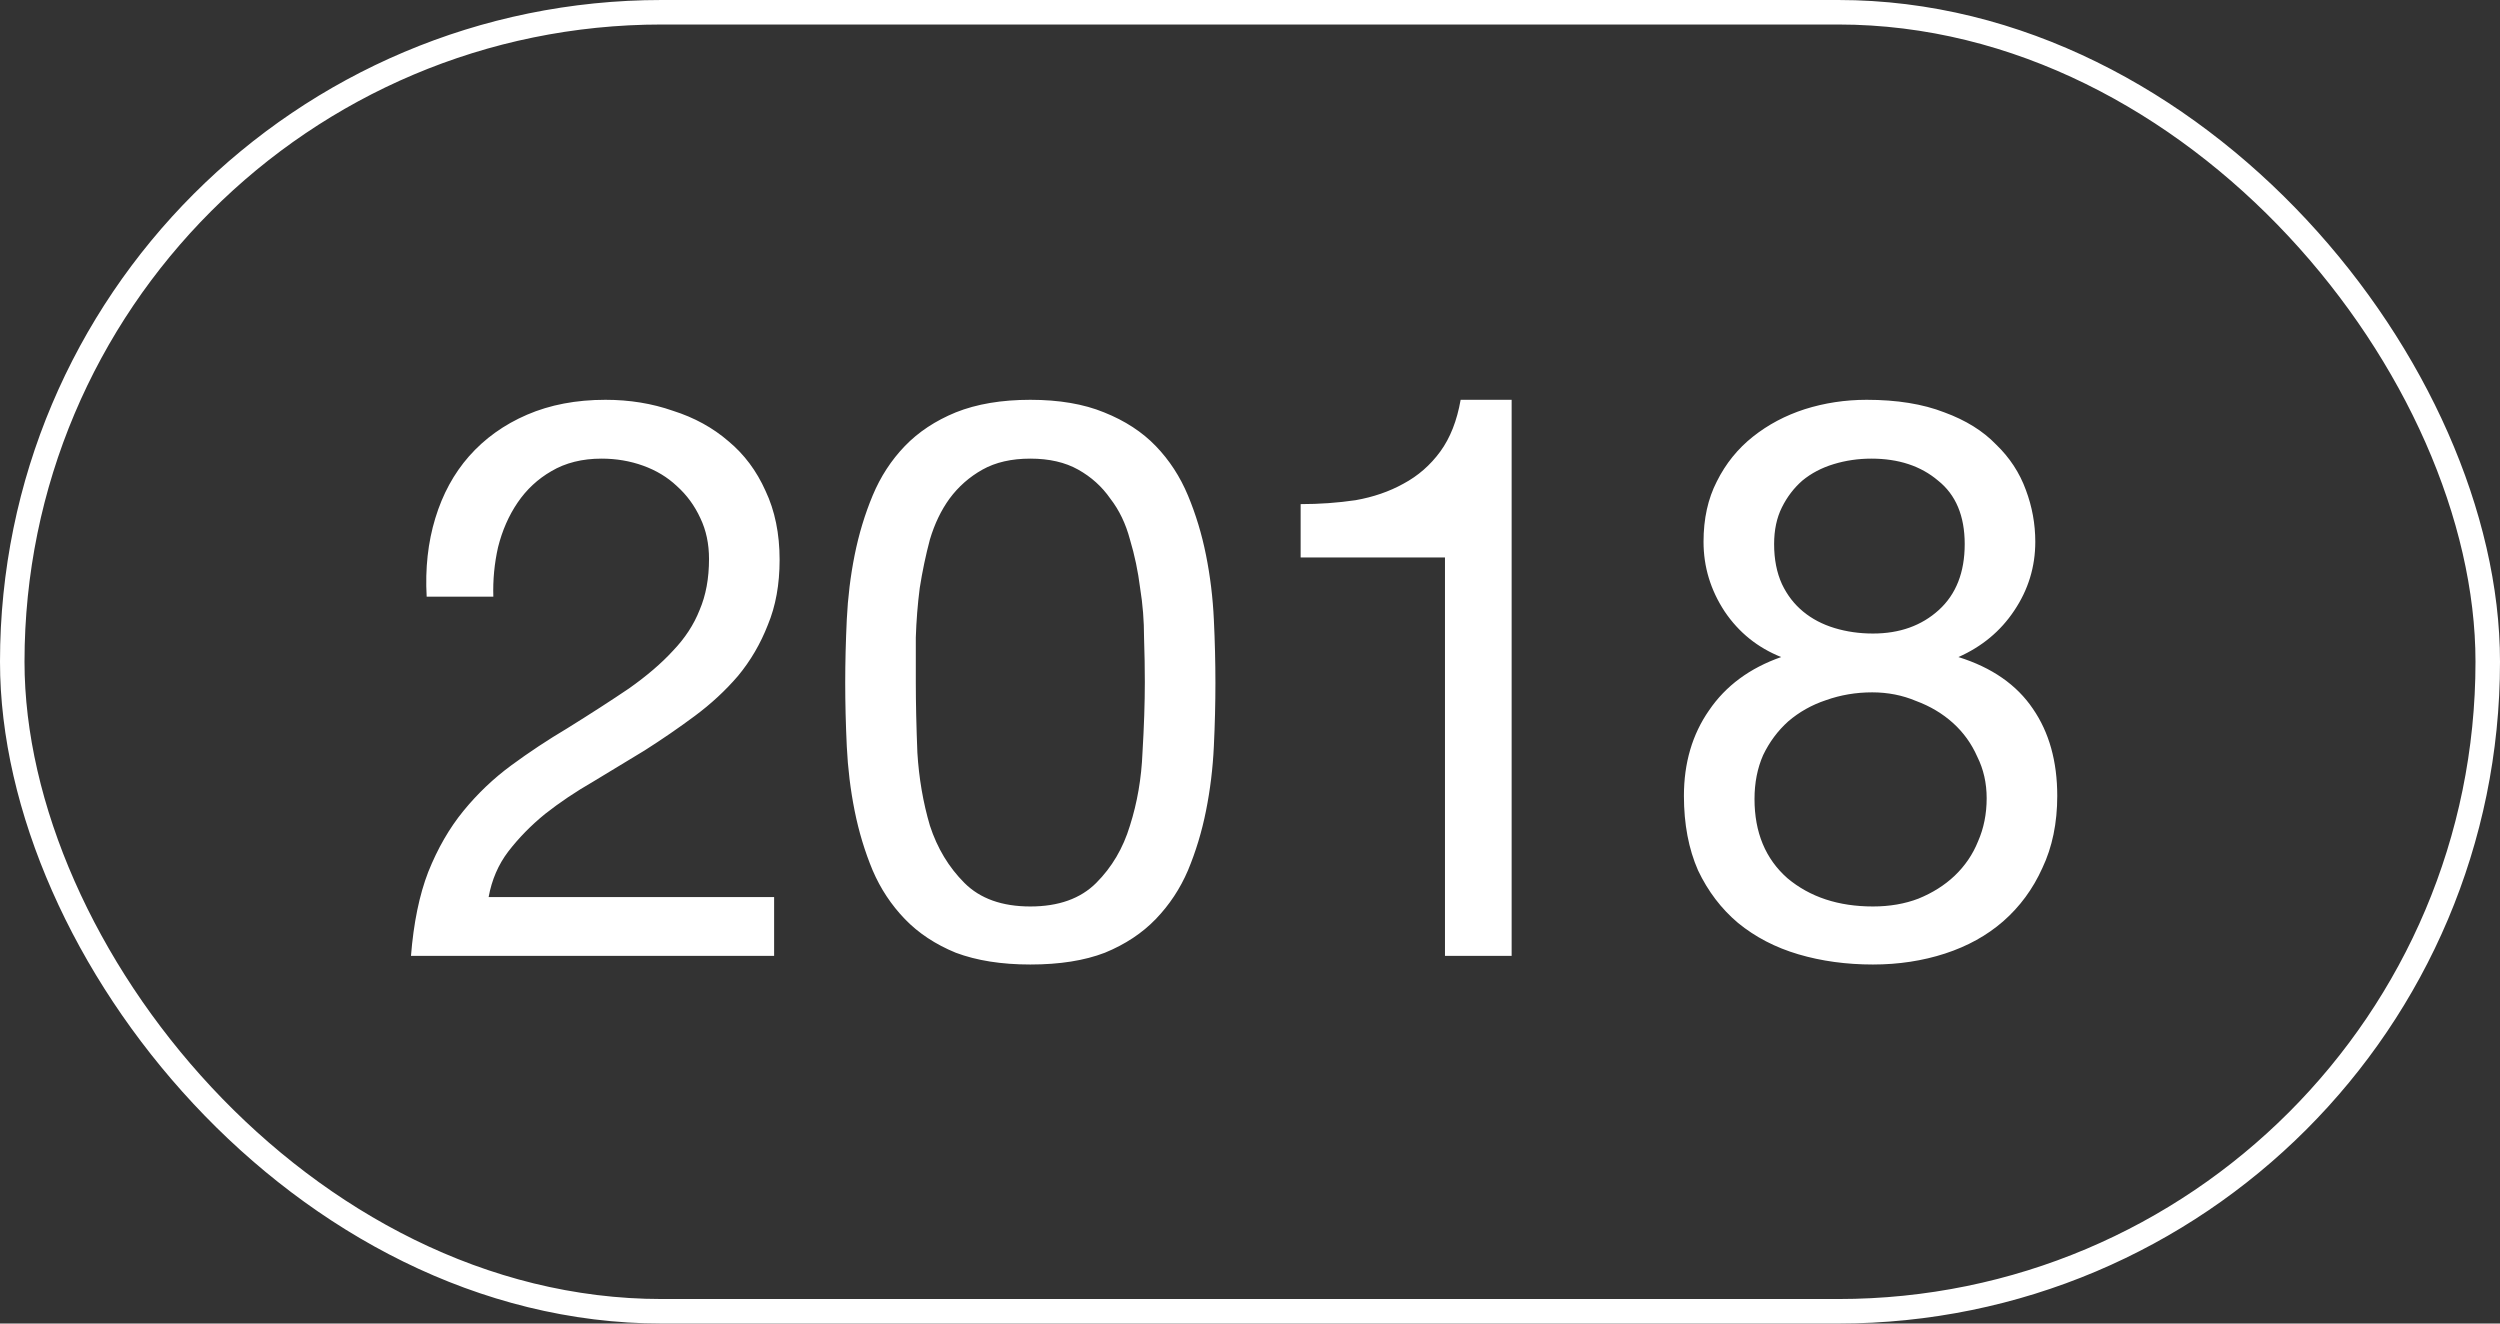
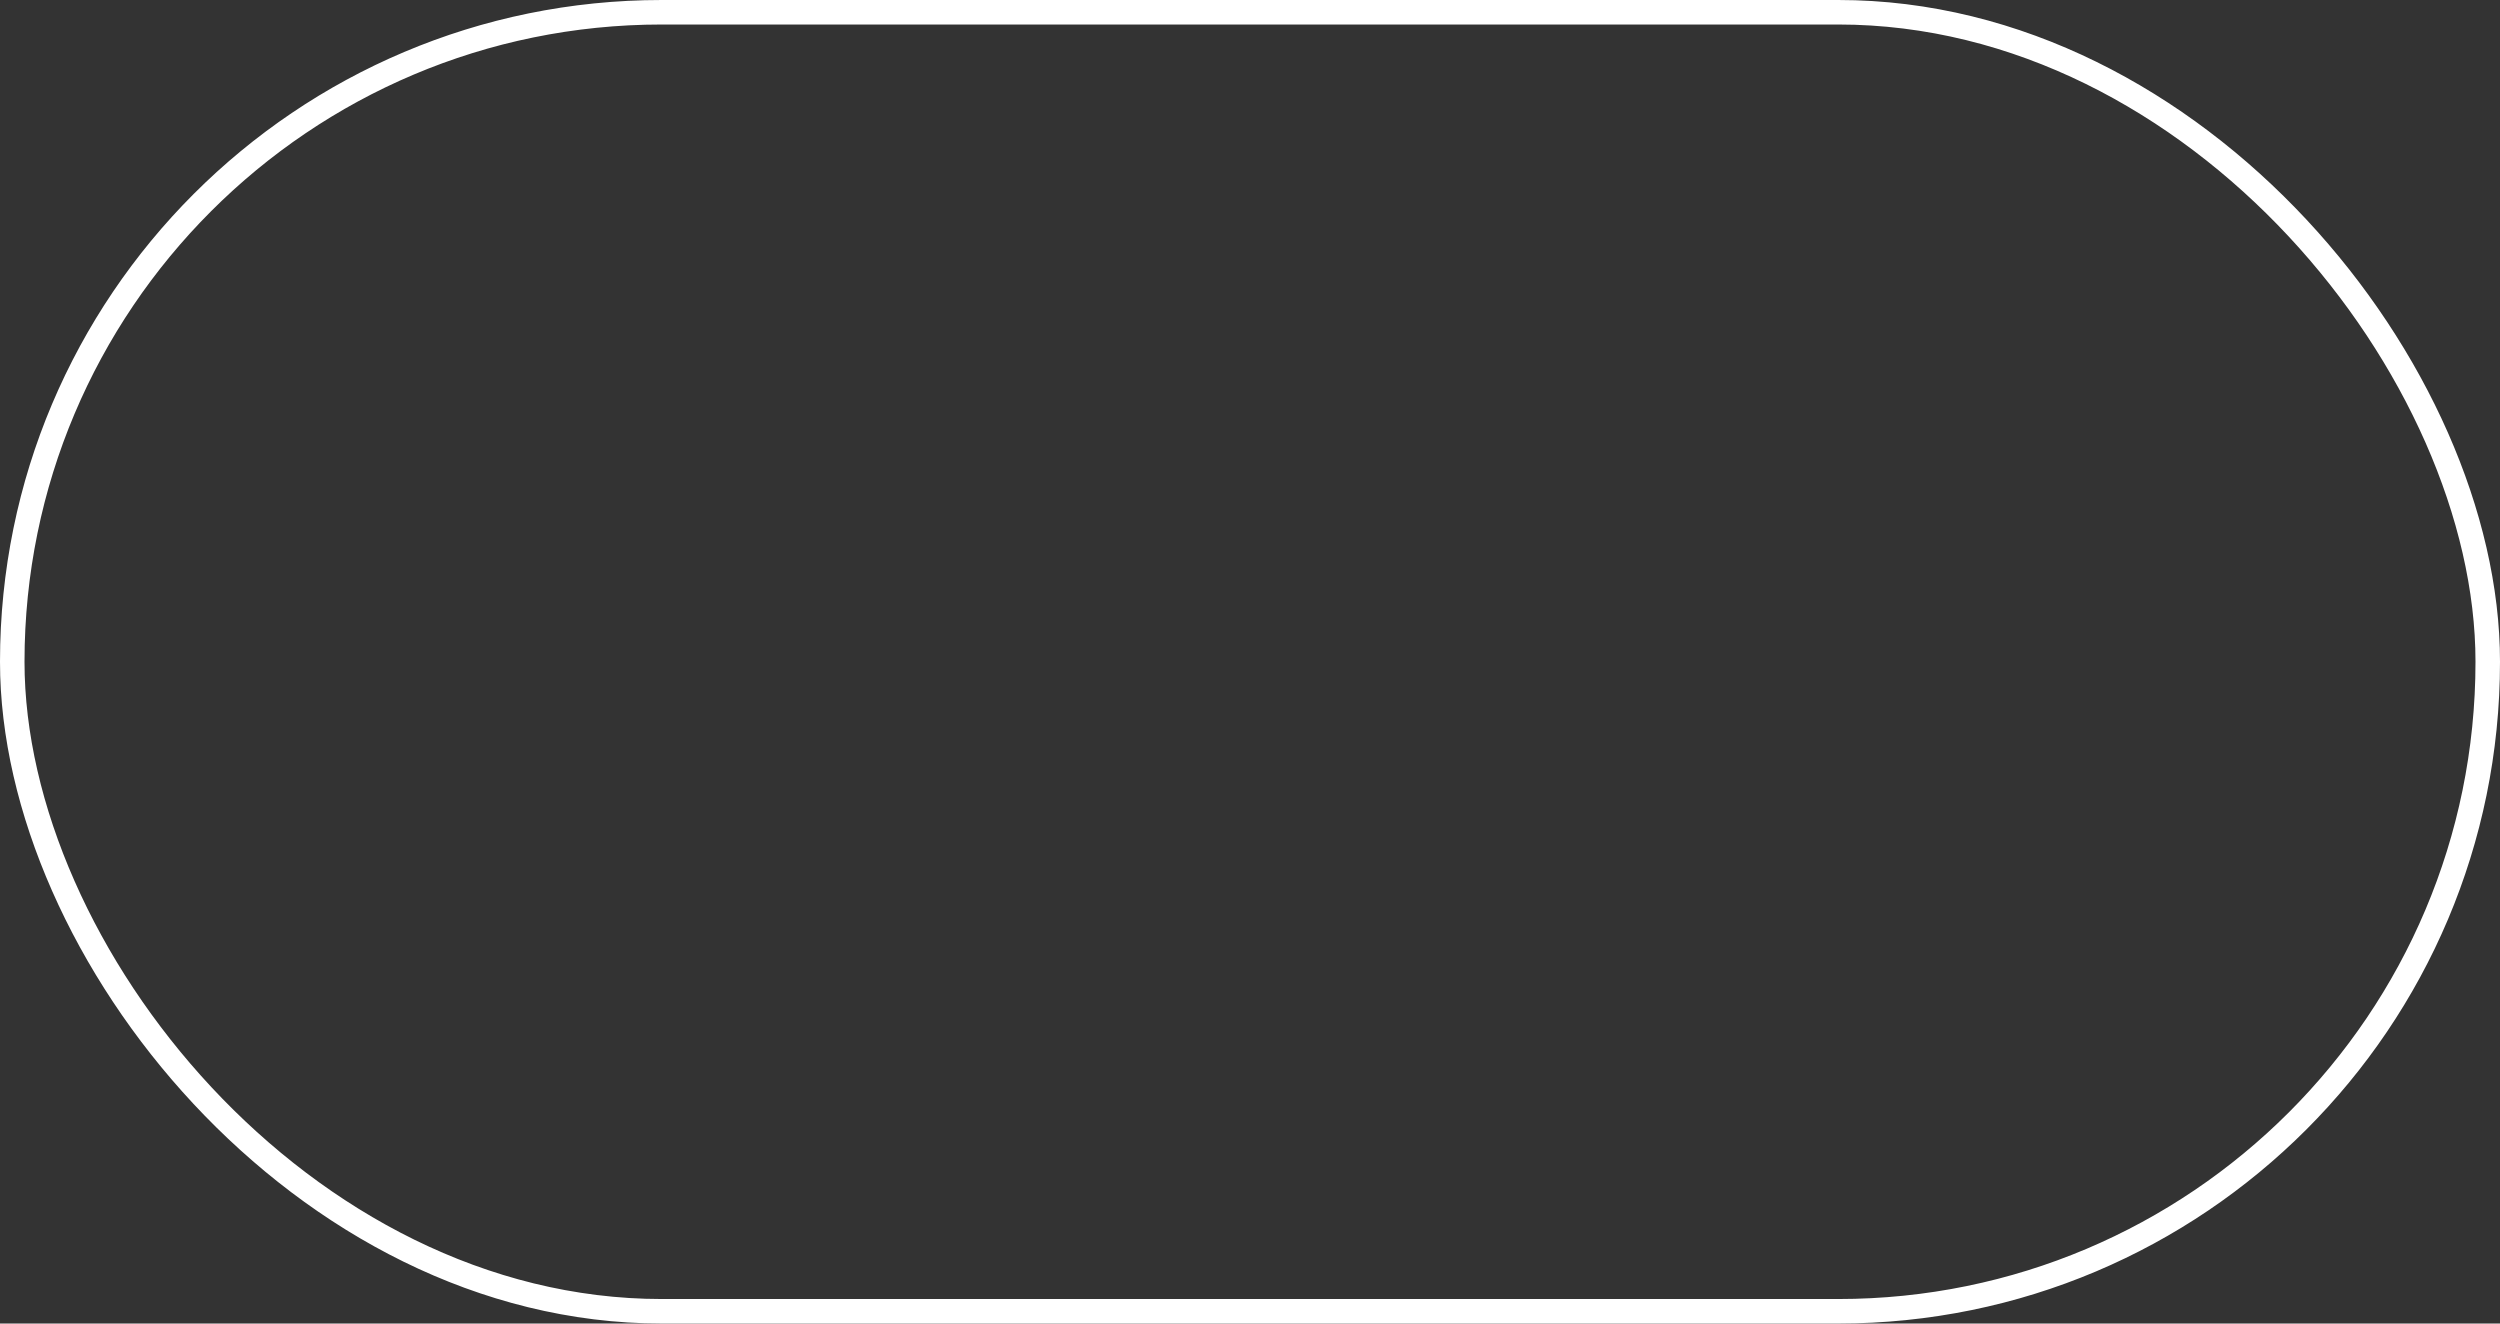
<svg xmlns="http://www.w3.org/2000/svg" width="102" height="54" viewBox="0 0 102 54" fill="none">
  <rect x="0" y="0" width="102" height="54" fill="#333333" stroke="none" />
  <rect x="0.5" y="0.5" width="101" height="53" rx="26.5" stroke="white" />
-   <path d="M17.408 24.344C17.344 23.192 17.461 22.125 17.76 21.144C18.059 20.163 18.517 19.32 19.136 18.616C19.776 17.891 20.565 17.325 21.504 16.92C22.443 16.515 23.509 16.312 24.704 16.312C25.685 16.312 26.603 16.461 27.456 16.76C28.331 17.037 29.088 17.453 29.728 18.008C30.368 18.541 30.869 19.213 31.232 20.024C31.616 20.835 31.808 21.773 31.808 22.84C31.808 23.843 31.648 24.728 31.328 25.496C31.029 26.264 30.624 26.957 30.112 27.576C29.6 28.173 29.013 28.717 28.352 29.208C27.691 29.699 27.008 30.168 26.304 30.616C25.6 31.043 24.896 31.469 24.192 31.896C23.488 32.301 22.837 32.739 22.24 33.208C21.664 33.677 21.163 34.189 20.736 34.744C20.331 35.277 20.064 35.896 19.936 36.6H31.584V39H16.768C16.875 37.656 17.109 36.515 17.472 35.576C17.856 34.616 18.336 33.784 18.912 33.08C19.488 32.376 20.139 31.757 20.864 31.224C21.589 30.691 22.347 30.189 23.136 29.72C24.096 29.123 24.939 28.579 25.664 28.088C26.389 27.576 26.987 27.064 27.456 26.552C27.947 26.04 28.309 25.485 28.544 24.888C28.8 24.291 28.928 23.597 28.928 22.808C28.928 22.189 28.811 21.635 28.576 21.144C28.341 20.632 28.021 20.195 27.616 19.832C27.232 19.469 26.773 19.192 26.24 19C25.707 18.808 25.141 18.712 24.544 18.712C23.755 18.712 23.072 18.883 22.496 19.224C21.941 19.544 21.483 19.971 21.12 20.504C20.757 21.037 20.491 21.645 20.32 22.328C20.171 22.989 20.107 23.661 20.128 24.344H17.408ZM37.365 27.832C37.365 28.685 37.387 29.645 37.429 30.712C37.493 31.757 37.664 32.749 37.941 33.688C38.24 34.605 38.709 35.384 39.349 36.024C39.989 36.664 40.885 36.984 42.037 36.984C43.189 36.984 44.085 36.664 44.725 36.024C45.365 35.384 45.824 34.605 46.101 33.688C46.4 32.749 46.571 31.757 46.613 30.712C46.677 29.645 46.709 28.685 46.709 27.832C46.709 27.277 46.699 26.669 46.677 26.008C46.677 25.325 46.624 24.653 46.517 23.992C46.432 23.309 46.293 22.648 46.101 22.008C45.931 21.368 45.664 20.813 45.301 20.344C44.96 19.853 44.523 19.459 43.989 19.16C43.456 18.861 42.805 18.712 42.037 18.712C41.269 18.712 40.619 18.861 40.085 19.16C39.552 19.459 39.104 19.853 38.741 20.344C38.4 20.813 38.133 21.368 37.941 22.008C37.771 22.648 37.632 23.309 37.525 23.992C37.44 24.653 37.387 25.325 37.365 26.008C37.365 26.669 37.365 27.277 37.365 27.832ZM34.485 27.864C34.485 27.032 34.507 26.168 34.549 25.272C34.592 24.376 34.699 23.501 34.869 22.648C35.04 21.795 35.285 20.984 35.605 20.216C35.925 19.448 36.363 18.776 36.917 18.2C37.472 17.624 38.165 17.165 38.997 16.824C39.851 16.483 40.864 16.312 42.037 16.312C43.211 16.312 44.213 16.483 45.045 16.824C45.899 17.165 46.603 17.624 47.157 18.2C47.712 18.776 48.149 19.448 48.469 20.216C48.789 20.984 49.035 21.795 49.205 22.648C49.376 23.501 49.483 24.376 49.525 25.272C49.568 26.168 49.589 27.032 49.589 27.864C49.589 28.696 49.568 29.56 49.525 30.456C49.483 31.352 49.376 32.227 49.205 33.08C49.035 33.933 48.789 34.744 48.469 35.512C48.149 36.259 47.712 36.92 47.157 37.496C46.603 38.072 45.909 38.531 45.077 38.872C44.245 39.192 43.232 39.352 42.037 39.352C40.864 39.352 39.851 39.192 38.997 38.872C38.165 38.531 37.472 38.072 36.917 37.496C36.363 36.92 35.925 36.259 35.605 35.512C35.285 34.744 35.04 33.933 34.869 33.08C34.699 32.227 34.592 31.352 34.549 30.456C34.507 29.56 34.485 28.696 34.485 27.864ZM61.675 39H58.955V22.744H53.066V20.568C53.834 20.568 54.581 20.515 55.306 20.408C56.032 20.28 56.682 20.056 57.258 19.736C57.856 19.416 58.357 18.979 58.763 18.424C59.168 17.869 59.445 17.165 59.594 16.312H61.675V39ZM72.384 22.2C72.384 22.819 72.49 23.363 72.704 23.832C72.917 24.28 73.205 24.653 73.568 24.952C73.93 25.251 74.357 25.475 74.848 25.624C75.338 25.773 75.861 25.848 76.416 25.848C77.504 25.848 78.4 25.528 79.104 24.888C79.808 24.248 80.16 23.352 80.16 22.2C80.16 21.048 79.797 20.184 79.072 19.608C78.368 19.011 77.461 18.712 76.352 18.712C75.818 18.712 75.306 18.787 74.816 18.936C74.325 19.085 73.898 19.309 73.536 19.608C73.194 19.907 72.917 20.269 72.704 20.696C72.49 21.123 72.384 21.624 72.384 22.2ZM69.504 22.104C69.504 21.165 69.685 20.344 70.048 19.64C70.41 18.915 70.901 18.307 71.52 17.816C72.138 17.325 72.842 16.952 73.632 16.696C74.442 16.44 75.285 16.312 76.16 16.312C77.397 16.312 78.453 16.483 79.328 16.824C80.202 17.144 80.906 17.581 81.44 18.136C81.994 18.669 82.4 19.288 82.656 19.992C82.912 20.675 83.04 21.379 83.04 22.104C83.04 23.128 82.752 24.067 82.176 24.92C81.621 25.752 80.864 26.381 79.904 26.808C81.269 27.235 82.282 27.939 82.944 28.92C83.605 29.88 83.936 31.064 83.936 32.472C83.936 33.581 83.733 34.563 83.328 35.416C82.944 36.269 82.41 36.995 81.728 37.592C81.066 38.168 80.277 38.605 79.36 38.904C78.442 39.203 77.461 39.352 76.416 39.352C75.328 39.352 74.314 39.213 73.376 38.936C72.437 38.659 71.616 38.232 70.912 37.656C70.229 37.08 69.685 36.365 69.28 35.512C68.896 34.637 68.704 33.624 68.704 32.472C68.704 31.128 69.045 29.965 69.728 28.984C70.41 27.981 71.392 27.256 72.672 26.808C71.712 26.424 70.944 25.805 70.368 24.952C69.792 24.077 69.504 23.128 69.504 22.104ZM71.584 32.6C71.584 33.965 72.032 35.043 72.928 35.832C73.845 36.6 75.008 36.984 76.416 36.984C77.098 36.984 77.717 36.877 78.272 36.664C78.848 36.429 79.338 36.12 79.744 35.736C80.17 35.331 80.49 34.861 80.704 34.328C80.938 33.795 81.056 33.208 81.056 32.568C81.056 31.949 80.928 31.384 80.672 30.872C80.437 30.339 80.106 29.88 79.68 29.496C79.253 29.112 78.752 28.813 78.176 28.6C77.621 28.365 77.024 28.248 76.384 28.248C75.722 28.248 75.093 28.355 74.496 28.568C73.92 28.76 73.408 29.048 72.96 29.432C72.533 29.816 72.192 30.275 71.936 30.808C71.701 31.341 71.584 31.939 71.584 32.6Z" fill="white" />
</svg>